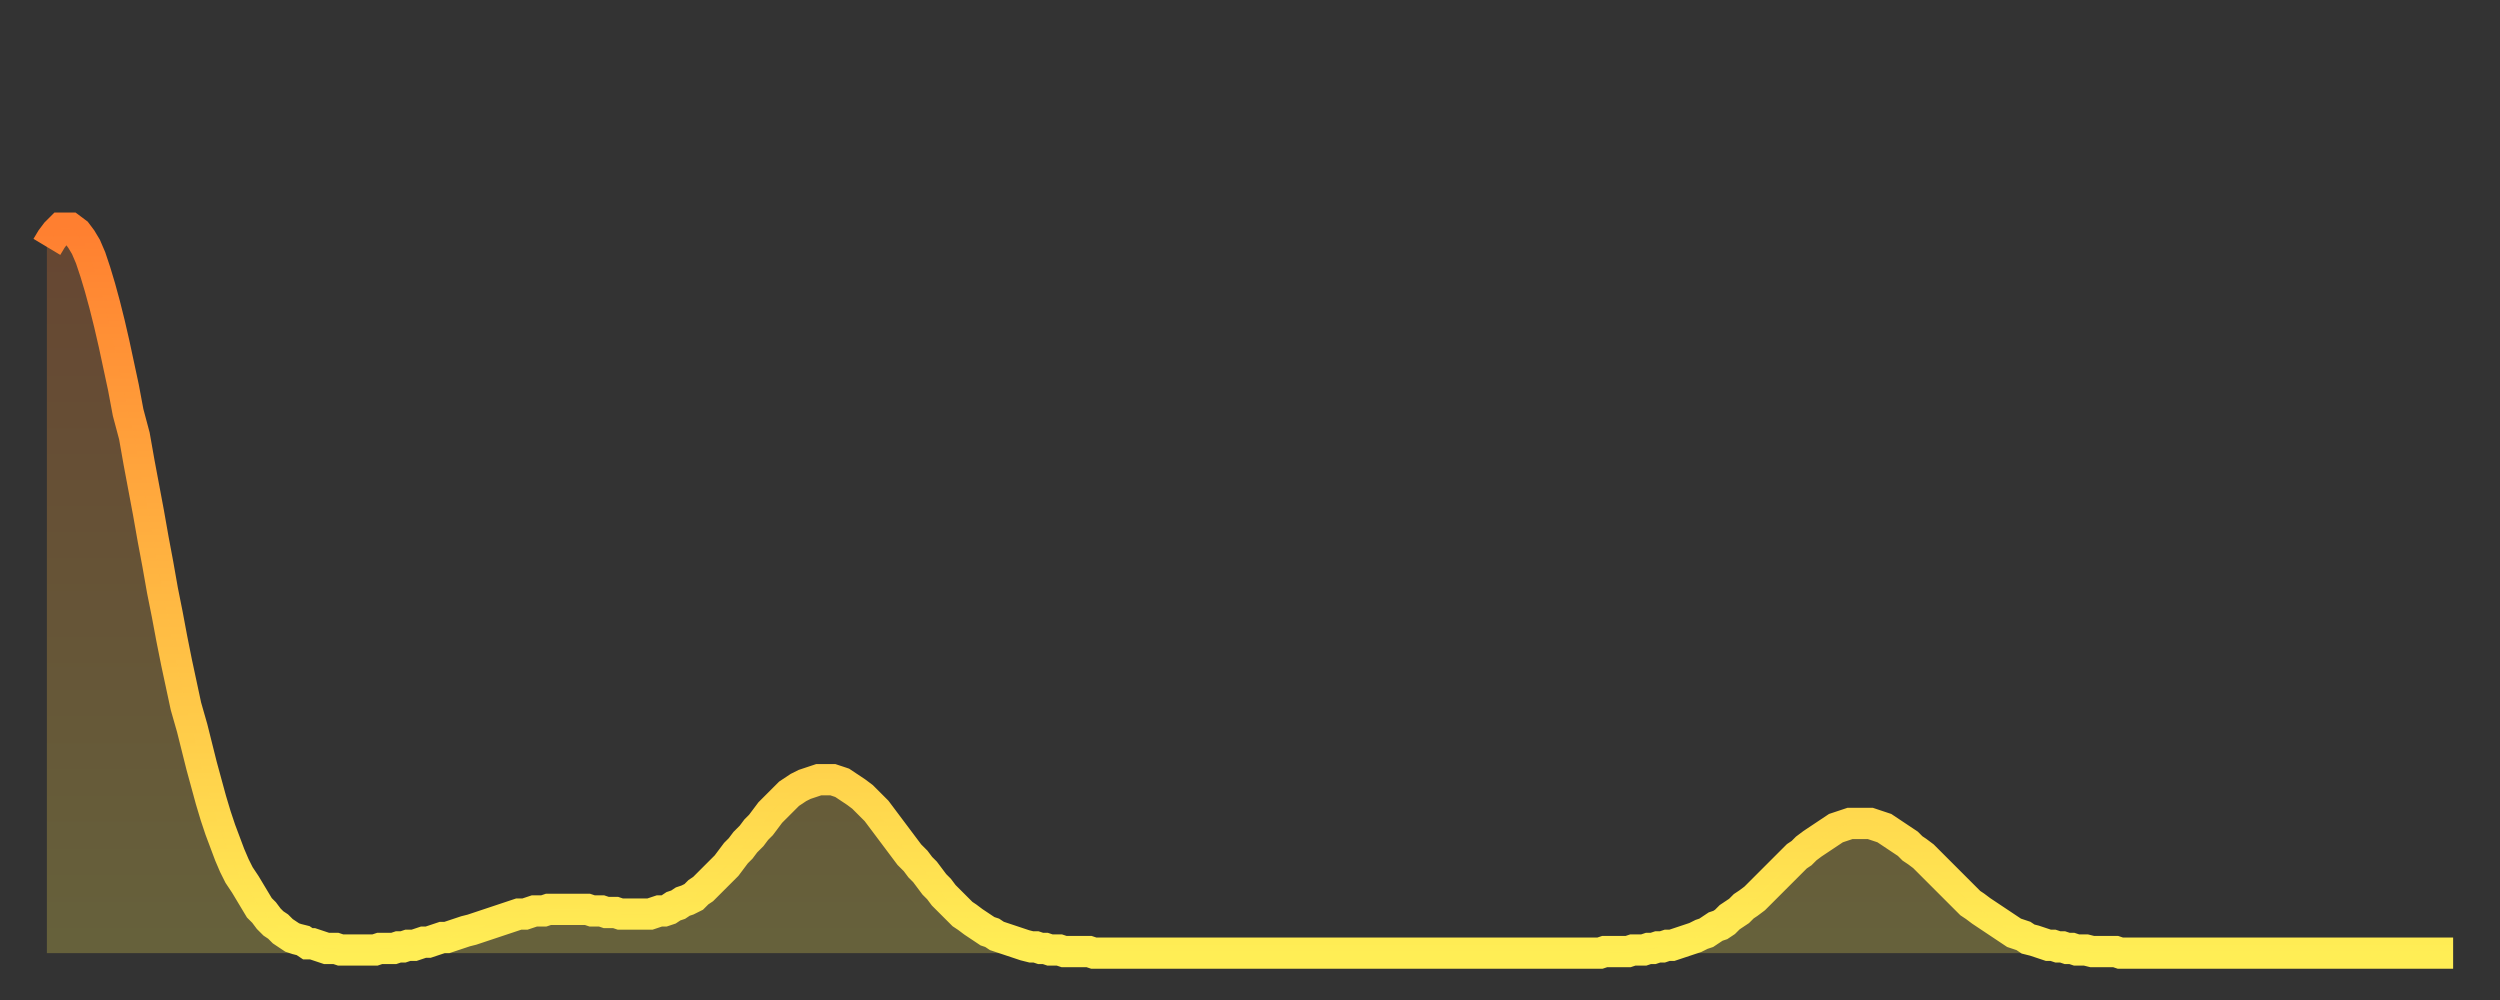
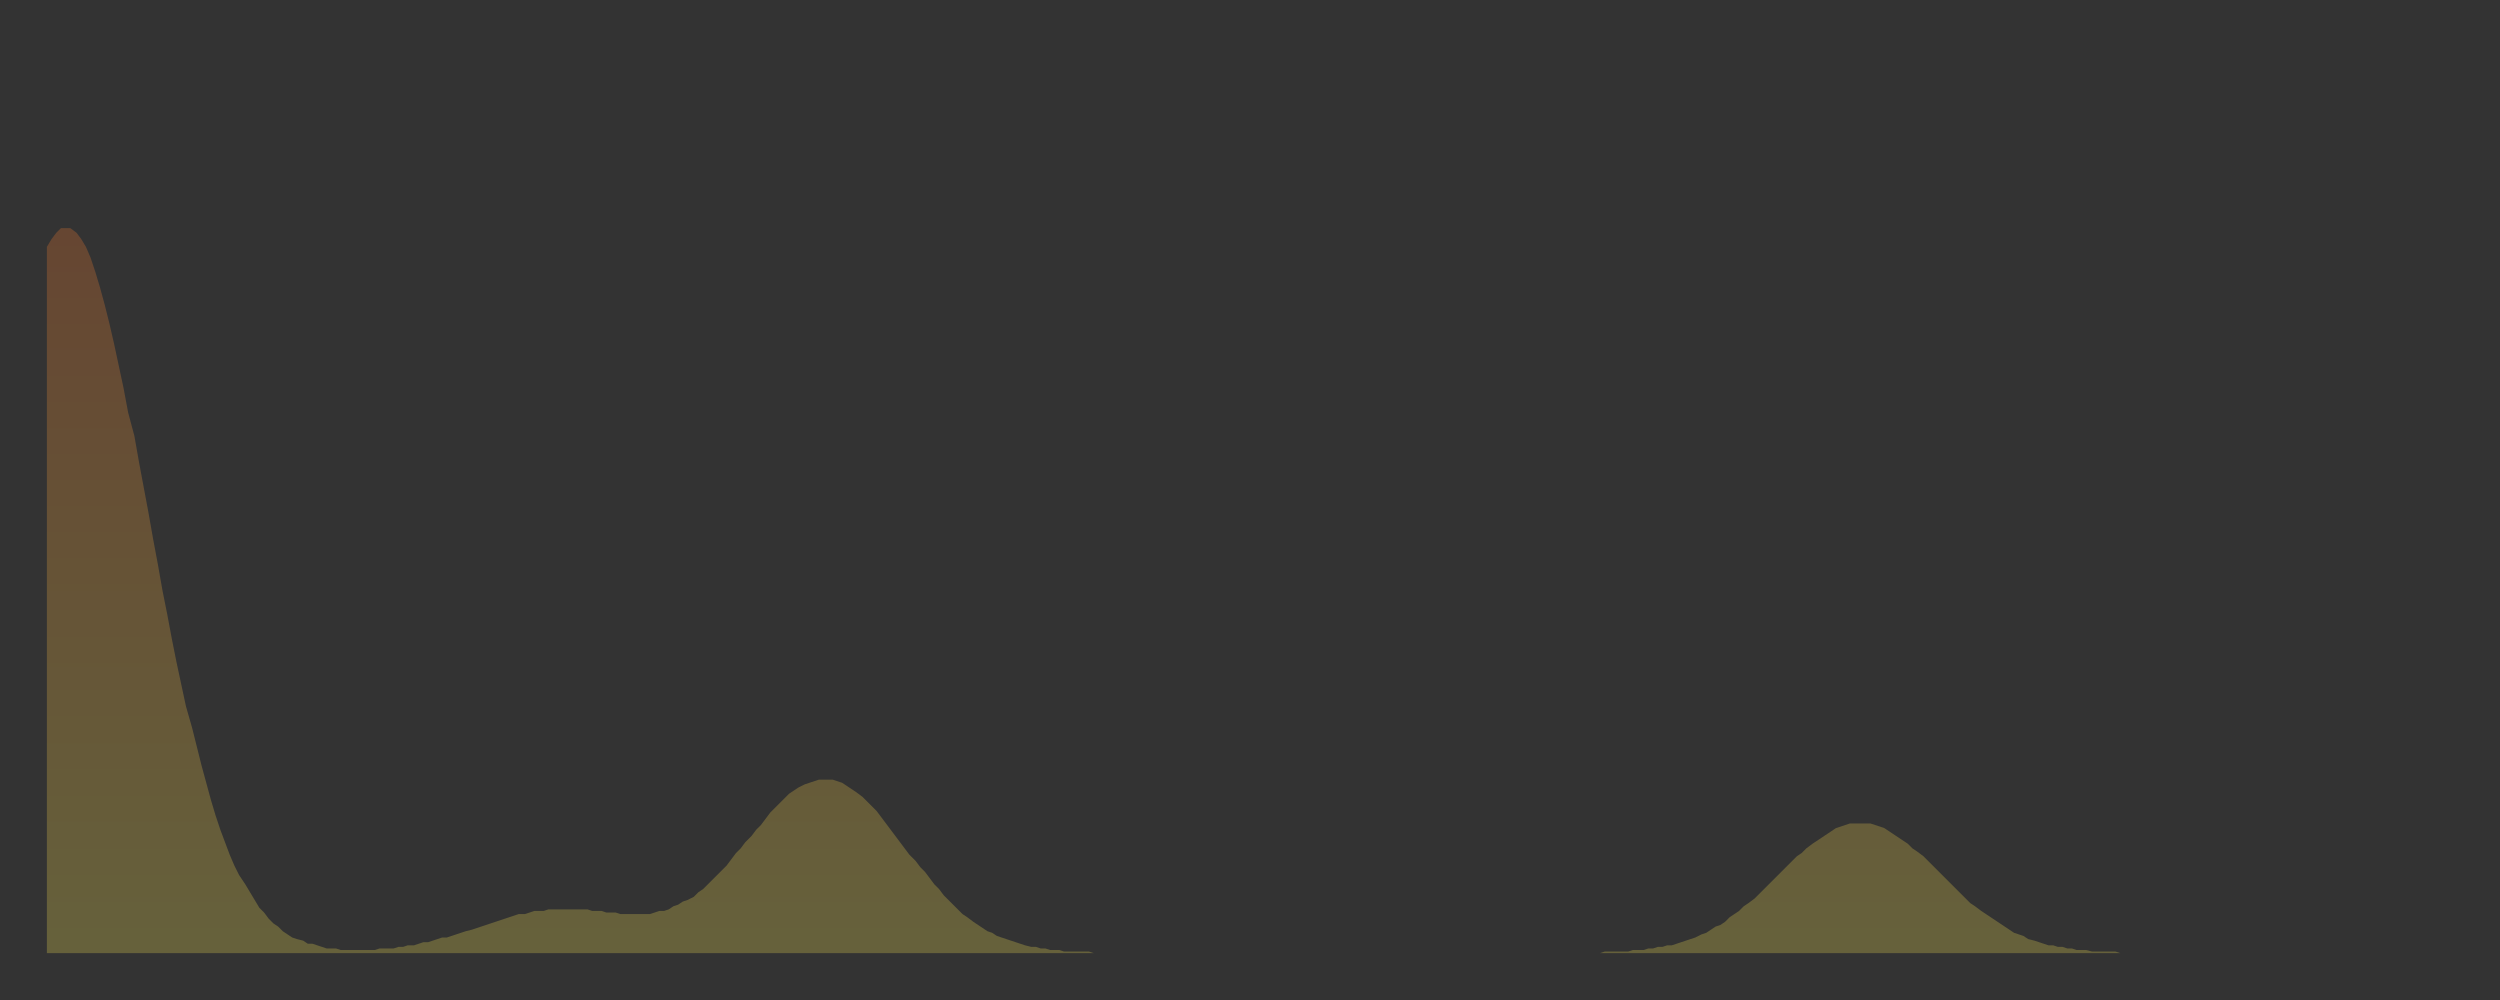
<svg xmlns="http://www.w3.org/2000/svg" baseProfile="full" height="64" version="1.1" width="160">
  <rect width="100%" height="100%" fill="#333333" stroke="none" />
  <defs>
    <linearGradient id="id708204" x1="0" x2="0" y1="0" y2="1">
      <stop offset="0%" stop-color="#ff7f30" />
      <stop offset="50%" stop-color="#ffb742" />
      <stop offset="100%" stop-color="#ffee55" />
    </linearGradient>
  </defs>
  <g transform="translate(3,3)">
    <g>
-       <path d="M 0.0 12.8 0.3 12.3 0.6 11.9 0.9 11.6 1.2 11.6 1.5 11.6 1.9 11.9 2.2 12.3 2.5 12.8 2.8 13.5 3.1 14.4 3.4 15.4 3.7 16.5 4.0 17.7 4.3 19.0 4.6 20.4 4.9 21.8 5.2 23.4 5.6 24.9 5.9 26.6 6.2 28.2 6.5 29.8 6.8 31.5 7.1 33.1 7.4 34.8 7.7 36.3 8.0 37.9 8.3 39.4 8.6 40.8 8.9 42.2 9.3 43.6 9.6 44.8 9.9 46.0 10.2 47.1 10.5 48.2 10.8 49.2 11.1 50.1 11.4 50.9 11.7 51.7 12.0 52.4 12.3 53.0 12.7 53.6 13.0 54.1 13.3 54.6 13.6 55.1 13.9 55.4 14.2 55.8 14.5 56.1 14.8 56.3 15.1 56.6 15.4 56.8 15.7 57.0 16.0 57.1 16.4 57.2 16.7 57.4 17.0 57.4 17.3 57.5 17.6 57.6 17.9 57.7 18.2 57.7 18.5 57.7 18.8 57.8 19.1 57.8 19.4 57.8 19.8 57.8 20.1 57.8 20.4 57.8 20.7 57.8 21.0 57.8 21.3 57.7 21.6 57.7 21.9 57.7 22.2 57.7 22.5 57.6 22.8 57.6 23.1 57.5 23.5 57.5 23.8 57.4 24.1 57.3 24.4 57.3 24.7 57.2 25.0 57.1 25.3 57.0 25.6 57.0 25.9 56.9 26.2 56.8 26.5 56.7 26.8 56.6 27.2 56.5 27.5 56.4 27.8 56.3 28.1 56.2 28.4 56.1 28.7 56.0 29.0 55.9 29.3 55.8 29.6 55.7 29.9 55.6 30.2 55.5 30.6 55.5 30.9 55.4 31.2 55.3 31.5 55.3 31.8 55.3 32.1 55.2 32.4 55.2 32.7 55.2 33.0 55.2 33.3 55.2 33.6 55.2 33.9 55.2 34.3 55.2 34.6 55.2 34.9 55.3 35.2 55.3 35.5 55.3 35.8 55.4 36.1 55.4 36.4 55.4 36.7 55.5 37.0 55.5 37.3 55.5 37.7 55.5 38.0 55.5 38.3 55.5 38.6 55.5 38.9 55.4 39.2 55.3 39.5 55.3 39.8 55.2 40.1 55.0 40.4 54.9 40.7 54.7 41.0 54.6 41.4 54.4 41.7 54.1 42.0 53.9 42.3 53.6 42.6 53.3 42.9 53.0 43.2 52.7 43.5 52.4 43.8 52.0 44.1 51.6 44.4 51.3 44.7 50.9 45.1 50.5 45.4 50.1 45.7 49.8 46.0 49.4 46.3 49.0 46.6 48.7 46.9 48.4 47.2 48.1 47.5 47.8 47.8 47.6 48.1 47.4 48.5 47.2 48.8 47.1 49.1 47.0 49.4 46.9 49.7 46.9 50.0 46.9 50.3 46.9 50.6 47.0 50.9 47.1 51.2 47.3 51.5 47.5 51.8 47.7 52.2 48.0 52.5 48.3 52.8 48.6 53.1 48.9 53.4 49.3 53.7 49.7 54.0 50.1 54.3 50.5 54.6 50.9 54.9 51.3 55.2 51.7 55.6 52.1 55.9 52.5 56.2 52.8 56.5 53.2 56.8 53.6 57.1 53.9 57.4 54.3 57.7 54.6 58.0 54.9 58.3 55.2 58.6 55.5 58.9 55.7 59.3 56.0 59.6 56.2 59.9 56.4 60.2 56.6 60.5 56.7 60.8 56.9 61.1 57.0 61.4 57.1 61.7 57.2 62.0 57.3 62.3 57.4 62.6 57.5 63.0 57.6 63.3 57.6 63.6 57.7 63.9 57.7 64.2 57.8 64.5 57.8 64.8 57.8 65.1 57.9 65.4 57.9 65.7 57.9 66.0 57.9 66.4 57.9 66.7 57.9 67.0 58.0 67.3 58.0 67.6 58.0 67.9 58.0 68.2 58.0 68.5 58.0 68.8 58.0 69.1 58.0 69.4 58.0 69.7 58.0 70.1 58.0 70.4 58.0 70.7 58.0 71.0 58.0 71.3 58.0 71.6 58.0 71.9 58.0 72.2 58.0 72.5 58.0 72.8 58.0 73.1 58.0 73.5 58.0 73.8 58.0 74.1 58.0 74.4 58.0 74.7 58.0 75.0 58.0 75.3 58.0 75.6 58.0 75.9 58.0 76.2 58.0 76.5 58.0 76.8 58.0 77.2 58.0 77.5 58.0 77.8 58.0 78.1 58.0 78.4 58.0 78.7 58.0 79.0 58.0 79.3 58.0 79.6 58.0 79.9 58.0 80.2 58.0 80.5 58.0 80.9 58.0 81.2 58.0 81.5 58.0 81.8 58.0 82.1 58.0 82.4 58.0 82.7 58.0 83.0 58.0 83.3 58.0 83.6 58.0 83.9 58.0 84.3 58.0 84.6 58.0 84.9 58.0 85.2 58.0 85.5 58.0 85.8 58.0 86.1 58.0 86.4 58.0 86.7 58.0 87.0 58.0 87.3 58.0 87.6 58.0 88.0 58.0 88.3 58.0 88.6 58.0 88.9 58.0 89.2 58.0 89.5 58.0 89.8 58.0 90.1 58.0 90.4 58.0 90.7 58.0 91.0 58.0 91.4 58.0 91.7 58.0 92.0 58.0 92.3 58.0 92.6 58.0 92.9 58.0 93.2 58.0 93.5 58.0 93.8 58.0 94.1 58.0 94.4 58.0 94.7 58.0 95.1 58.0 95.4 58.0 95.7 58.0 96.0 58.0 96.3 58.0 96.6 58.0 96.9 58.0 97.2 58.0 97.5 58.0 97.8 58.0 98.1 58.0 98.4 58.0 98.8 58.0 99.1 58.0 99.4 58.0 99.7 57.9 100.0 57.9 100.3 57.9 100.6 57.9 100.9 57.9 101.2 57.9 101.5 57.8 101.8 57.8 102.2 57.8 102.5 57.7 102.8 57.7 103.1 57.6 103.4 57.6 103.7 57.5 104.0 57.5 104.3 57.4 104.6 57.3 104.9 57.2 105.2 57.1 105.5 57.0 105.9 56.8 106.2 56.7 106.5 56.5 106.8 56.3 107.1 56.2 107.4 56.0 107.7 55.7 108.0 55.5 108.3 55.3 108.6 55.0 108.9 54.8 109.3 54.5 109.6 54.2 109.9 53.9 110.2 53.6 110.5 53.3 110.8 53.0 111.1 52.7 111.4 52.4 111.7 52.1 112.0 51.8 112.3 51.6 112.6 51.3 113.0 51.0 113.3 50.8 113.6 50.6 113.9 50.4 114.2 50.2 114.5 50.0 114.8 49.9 115.1 49.8 115.4 49.7 115.7 49.7 116.0 49.7 116.3 49.7 116.7 49.7 117.0 49.8 117.3 49.9 117.6 50.0 117.9 50.2 118.2 50.4 118.5 50.6 118.8 50.8 119.1 51.0 119.4 51.3 119.7 51.5 120.1 51.8 120.4 52.1 120.7 52.4 121.0 52.7 121.3 53.0 121.6 53.3 121.9 53.6 122.2 53.9 122.5 54.2 122.8 54.5 123.1 54.8 123.4 55.0 123.8 55.3 124.1 55.5 124.4 55.7 124.7 55.9 125.0 56.1 125.3 56.3 125.6 56.5 125.9 56.7 126.2 56.8 126.5 56.9 126.8 57.1 127.2 57.2 127.5 57.3 127.8 57.4 128.1 57.5 128.4 57.5 128.7 57.6 129.0 57.6 129.3 57.7 129.6 57.7 129.9 57.8 130.2 57.8 130.5 57.8 130.9 57.9 131.2 57.9 131.5 57.9 131.8 57.9 132.1 57.9 132.4 57.9 132.7 58.0 133.0 58.0 133.3 58.0 133.6 58.0 133.9 58.0 134.2 58.0 134.6 58.0 134.9 58.0 135.2 58.0 135.5 58.0 135.8 58.0 136.1 58.0 136.4 58.0 136.7 58.0 137.0 58.0 137.3 58.0 137.6 58.0 138.0 58.0 138.3 58.0 138.6 58.0 138.9 58.0 139.2 58.0 139.5 58.0 139.8 58.0 140.1 58.0 140.4 58.0 140.7 58.0 141.0 58.0 141.3 58.0 141.7 58.0 142.0 58.0 142.3 58.0 142.6 58.0 142.9 58.0 143.2 58.0 143.5 58.0 143.8 58.0 144.1 58.0 144.4 58.0 144.7 58.0 145.1 58.0 145.4 58.0 145.7 58.0 146.0 58.0 146.3 58.0 146.6 58.0 146.9 58.0 147.2 58.0 147.5 58.0 147.8 58.0 148.1 58.0 148.4 58.0 148.8 58.0 149.1 58.0 149.4 58.0 149.7 58.0 150.0 58.0 150.3 58.0 150.6 58.0 150.9 58.0 151.2 58.0 151.5 58.0 151.8 58.0 152.1 58.0 152.5 58.0 152.8 58.0 153.1 58.0 153.4 58.0 153.7 58.0 154.0 58.0" fill="none" id="graph-curve" opacity="1" stroke="url(#id708204)" stroke-width="2" />
      <path d="M 0 58 L 0.0 12.8 0.3 12.3 0.6 11.9 0.9 11.6 1.2 11.6 1.5 11.6 1.9 11.9 2.2 12.3 2.5 12.8 2.8 13.5 3.1 14.4 3.4 15.4 3.7 16.5 4.0 17.7 4.3 19.0 4.6 20.4 4.9 21.8 5.2 23.4 5.6 24.9 5.9 26.6 6.2 28.2 6.5 29.8 6.8 31.5 7.1 33.1 7.4 34.8 7.7 36.3 8.0 37.9 8.3 39.4 8.6 40.8 8.9 42.2 9.3 43.6 9.6 44.8 9.9 46.0 10.2 47.1 10.5 48.2 10.8 49.2 11.1 50.1 11.4 50.9 11.7 51.7 12.0 52.4 12.3 53.0 12.7 53.6 13.0 54.1 13.3 54.6 13.6 55.1 13.9 55.4 14.2 55.8 14.5 56.1 14.8 56.3 15.1 56.6 15.4 56.8 15.7 57.0 16.0 57.1 16.4 57.2 16.7 57.4 17.0 57.4 17.3 57.5 17.6 57.6 17.9 57.7 18.2 57.7 18.5 57.7 18.8 57.8 19.1 57.8 19.4 57.8 19.8 57.8 20.1 57.8 20.4 57.8 20.7 57.8 21.0 57.8 21.3 57.7 21.6 57.7 21.9 57.7 22.2 57.7 22.5 57.6 22.8 57.6 23.1 57.5 23.5 57.5 23.8 57.4 24.1 57.3 24.4 57.3 24.7 57.2 25.0 57.1 25.3 57.0 25.6 57.0 25.9 56.9 26.2 56.8 26.5 56.7 26.8 56.6 27.2 56.5 27.5 56.4 27.8 56.3 28.1 56.2 28.4 56.1 28.7 56.0 29.0 55.9 29.3 55.8 29.6 55.7 29.9 55.6 30.2 55.5 30.6 55.5 30.9 55.4 31.2 55.3 31.5 55.3 31.8 55.3 32.1 55.2 32.4 55.2 32.7 55.2 33.0 55.2 33.3 55.2 33.6 55.2 33.9 55.2 34.3 55.2 34.6 55.2 34.9 55.3 35.2 55.3 35.5 55.3 35.8 55.4 36.1 55.4 36.4 55.4 36.7 55.5 37.0 55.5 37.3 55.5 37.7 55.5 38.0 55.5 38.3 55.5 38.6 55.5 38.9 55.4 39.2 55.3 39.5 55.3 39.8 55.2 40.1 55.0 40.4 54.9 40.7 54.7 41.0 54.6 41.4 54.4 41.7 54.1 42.0 53.9 42.3 53.6 42.6 53.3 42.9 53.0 43.2 52.7 43.5 52.4 43.8 52.0 44.1 51.6 44.4 51.3 44.7 50.9 45.1 50.5 45.4 50.1 45.7 49.8 46.0 49.4 46.3 49.0 46.6 48.7 46.9 48.4 47.2 48.1 47.5 47.8 47.8 47.6 48.1 47.4 48.5 47.2 48.8 47.1 49.1 47.0 49.4 46.9 49.7 46.9 50.0 46.9 50.3 46.9 50.6 47.0 50.9 47.1 51.2 47.3 51.5 47.5 51.8 47.7 52.2 48.0 52.5 48.3 52.8 48.6 53.1 48.9 53.4 49.3 53.7 49.7 54.0 50.1 54.3 50.5 54.6 50.9 54.9 51.3 55.2 51.7 55.6 52.1 55.9 52.5 56.2 52.8 56.5 53.2 56.8 53.6 57.1 53.9 57.4 54.3 57.7 54.6 58.0 54.9 58.3 55.2 58.6 55.5 58.9 55.7 59.3 56.0 59.6 56.2 59.9 56.4 60.2 56.6 60.5 56.7 60.8 56.9 61.1 57.0 61.4 57.1 61.7 57.2 62.0 57.3 62.3 57.4 62.6 57.5 63.0 57.6 63.3 57.6 63.6 57.7 63.9 57.7 64.2 57.8 64.5 57.8 64.8 57.8 65.1 57.9 65.4 57.9 65.7 57.9 66.0 57.9 66.4 57.9 66.7 57.9 67.0 58.0 67.3 58.0 67.6 58.0 67.9 58.0 68.2 58.0 68.5 58.0 68.8 58.0 69.1 58.0 69.4 58.0 69.7 58.0 70.1 58.0 70.4 58.0 70.7 58.0 71.0 58.0 71.3 58.0 71.6 58.0 71.9 58.0 72.2 58.0 72.5 58.0 72.8 58.0 73.1 58.0 73.5 58.0 73.8 58.0 74.1 58.0 74.4 58.0 74.7 58.0 75.0 58.0 75.3 58.0 75.6 58.0 75.9 58.0 76.2 58.0 76.5 58.0 76.8 58.0 77.2 58.0 77.5 58.0 77.8 58.0 78.1 58.0 78.4 58.0 78.7 58.0 79.0 58.0 79.3 58.0 79.6 58.0 79.9 58.0 80.2 58.0 80.5 58.0 80.9 58.0 81.2 58.0 81.5 58.0 81.8 58.0 82.1 58.0 82.4 58.0 82.7 58.0 83.0 58.0 83.3 58.0 83.6 58.0 83.9 58.0 84.3 58.0 84.6 58.0 84.9 58.0 85.2 58.0 85.5 58.0 85.8 58.0 86.1 58.0 86.4 58.0 86.7 58.0 87.0 58.0 87.3 58.0 87.6 58.0 88.0 58.0 88.3 58.0 88.6 58.0 88.9 58.0 89.2 58.0 89.5 58.0 89.8 58.0 90.1 58.0 90.4 58.0 90.7 58.0 91.0 58.0 91.4 58.0 91.7 58.0 92.0 58.0 92.3 58.0 92.6 58.0 92.9 58.0 93.2 58.0 93.5 58.0 93.8 58.0 94.1 58.0 94.4 58.0 94.7 58.0 95.1 58.0 95.4 58.0 95.7 58.0 96.0 58.0 96.3 58.0 96.6 58.0 96.9 58.0 97.2 58.0 97.5 58.0 97.8 58.0 98.1 58.0 98.4 58.0 98.8 58.0 99.1 58.0 99.4 58.0 99.7 57.9 100.0 57.9 100.3 57.9 100.6 57.9 100.9 57.9 101.2 57.9 101.5 57.8 101.8 57.8 102.2 57.8 102.5 57.7 102.8 57.7 103.1 57.6 103.4 57.6 103.7 57.5 104.0 57.5 104.3 57.4 104.6 57.3 104.9 57.2 105.2 57.1 105.5 57.0 105.9 56.8 106.2 56.7 106.5 56.5 106.8 56.3 107.1 56.2 107.4 56.0 107.7 55.7 108.0 55.5 108.3 55.3 108.6 55.0 108.9 54.8 109.3 54.5 109.6 54.2 109.9 53.9 110.2 53.6 110.5 53.3 110.8 53.0 111.1 52.7 111.4 52.4 111.7 52.1 112.0 51.8 112.3 51.6 112.6 51.3 113.0 51.0 113.3 50.8 113.6 50.6 113.9 50.4 114.2 50.2 114.5 50.0 114.8 49.9 115.1 49.8 115.4 49.7 115.7 49.7 116.0 49.7 116.3 49.7 116.7 49.7 117.0 49.8 117.3 49.9 117.6 50.0 117.9 50.2 118.2 50.4 118.5 50.6 118.8 50.8 119.1 51.0 119.4 51.3 119.7 51.5 120.1 51.8 120.4 52.1 120.7 52.4 121.0 52.7 121.3 53.0 121.6 53.3 121.9 53.6 122.2 53.9 122.5 54.2 122.8 54.5 123.1 54.8 123.4 55.0 123.8 55.3 124.1 55.5 124.4 55.7 124.7 55.9 125.0 56.1 125.3 56.3 125.6 56.5 125.9 56.7 126.2 56.8 126.5 56.9 126.8 57.1 127.2 57.2 127.5 57.3 127.8 57.4 128.1 57.5 128.4 57.5 128.7 57.6 129.0 57.6 129.3 57.7 129.6 57.7 129.9 57.8 130.2 57.8 130.5 57.8 130.9 57.9 131.2 57.9 131.5 57.9 131.8 57.9 132.1 57.9 132.4 57.9 132.7 58.0 133.0 58.0 133.3 58.0 133.6 58.0 133.9 58.0 134.2 58.0 134.6 58.0 134.9 58.0 135.2 58.0 135.5 58.0 135.8 58.0 136.1 58.0 136.4 58.0 136.7 58.0 137.0 58.0 137.3 58.0 137.6 58.0 138.0 58.0 138.3 58.0 138.6 58.0 138.9 58.0 139.2 58.0 139.5 58.0 139.8 58.0 140.1 58.0 140.4 58.0 140.7 58.0 141.0 58.0 141.3 58.0 141.7 58.0 142.0 58.0 142.3 58.0 142.6 58.0 142.9 58.0 143.2 58.0 143.5 58.0 143.8 58.0 144.1 58.0 144.4 58.0 144.7 58.0 145.1 58.0 145.4 58.0 145.7 58.0 146.0 58.0 146.3 58.0 146.6 58.0 146.9 58.0 147.2 58.0 147.5 58.0 147.8 58.0 148.1 58.0 148.4 58.0 148.8 58.0 149.1 58.0 149.4 58.0 149.7 58.0 150.0 58.0 150.3 58.0 150.6 58.0 150.9 58.0 151.2 58.0 151.5 58.0 151.8 58.0 152.1 58.0 152.5 58.0 152.8 58.0 153.1 58.0 153.4 58.0 153.7 58.0 154.0 58.0 154 58" fill="url(#id708204)" fill-opacity=".25" id="graph-shadow" />
    </g>
  </g>
</svg>